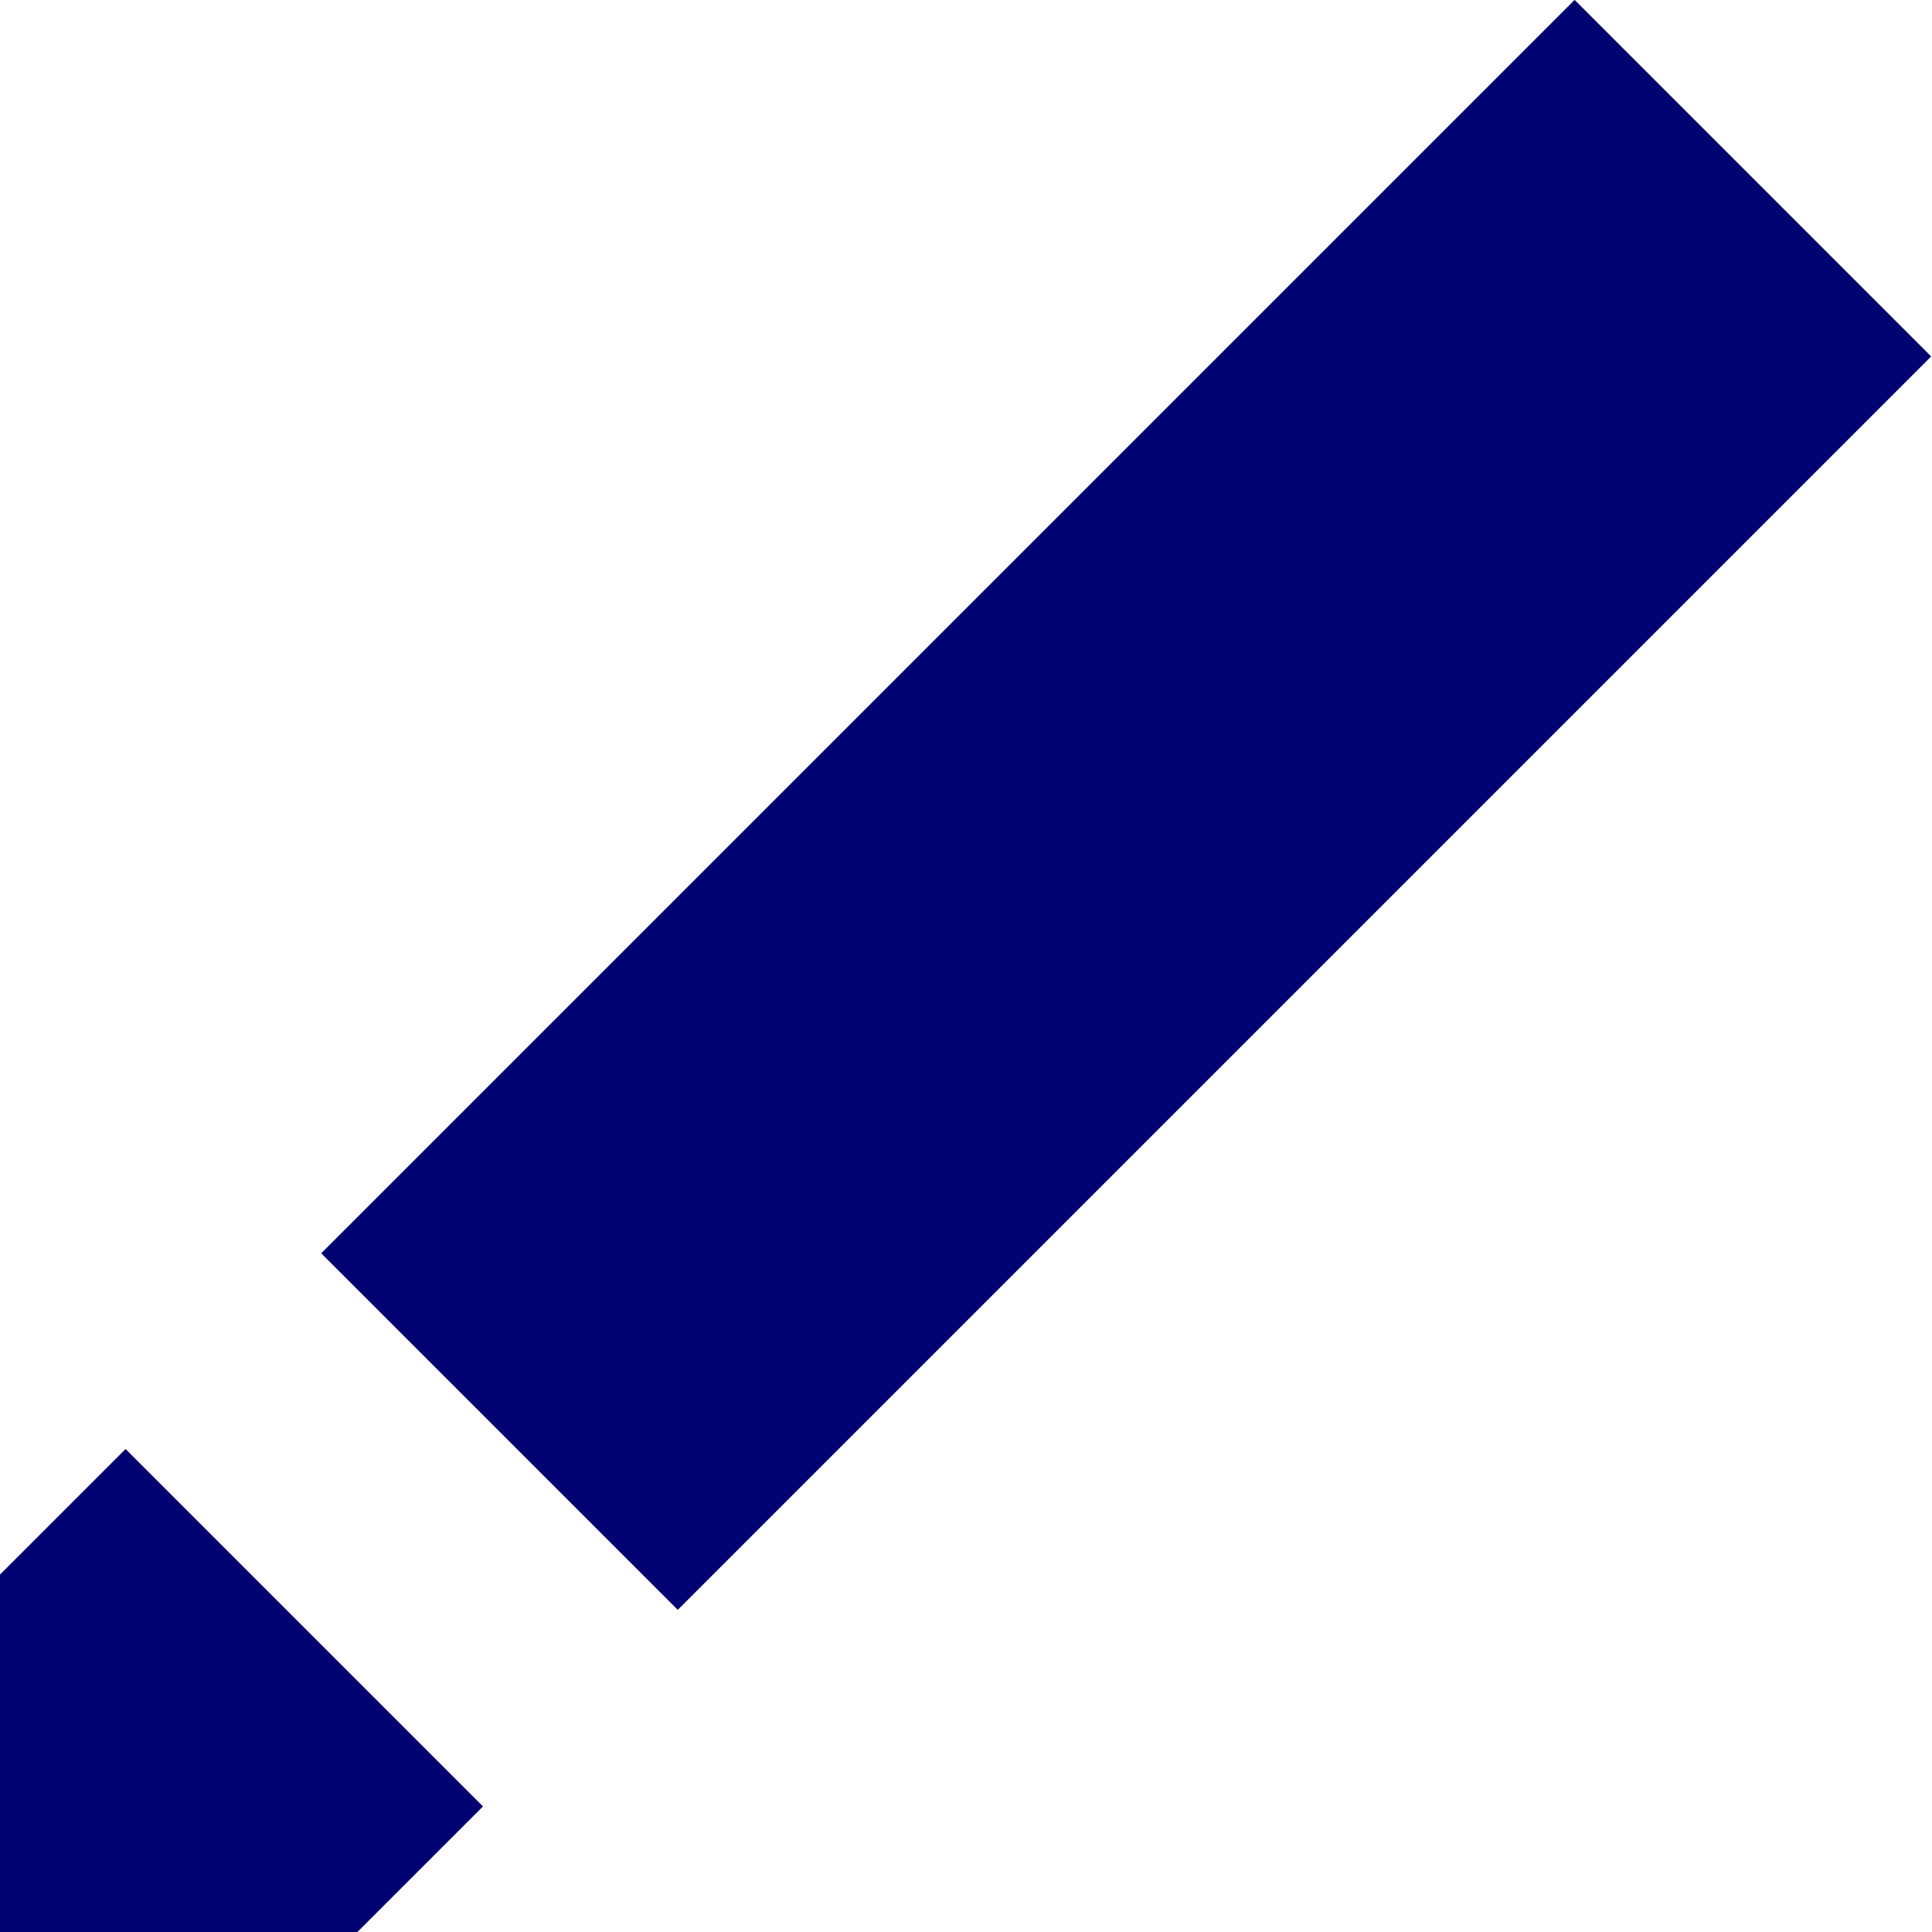
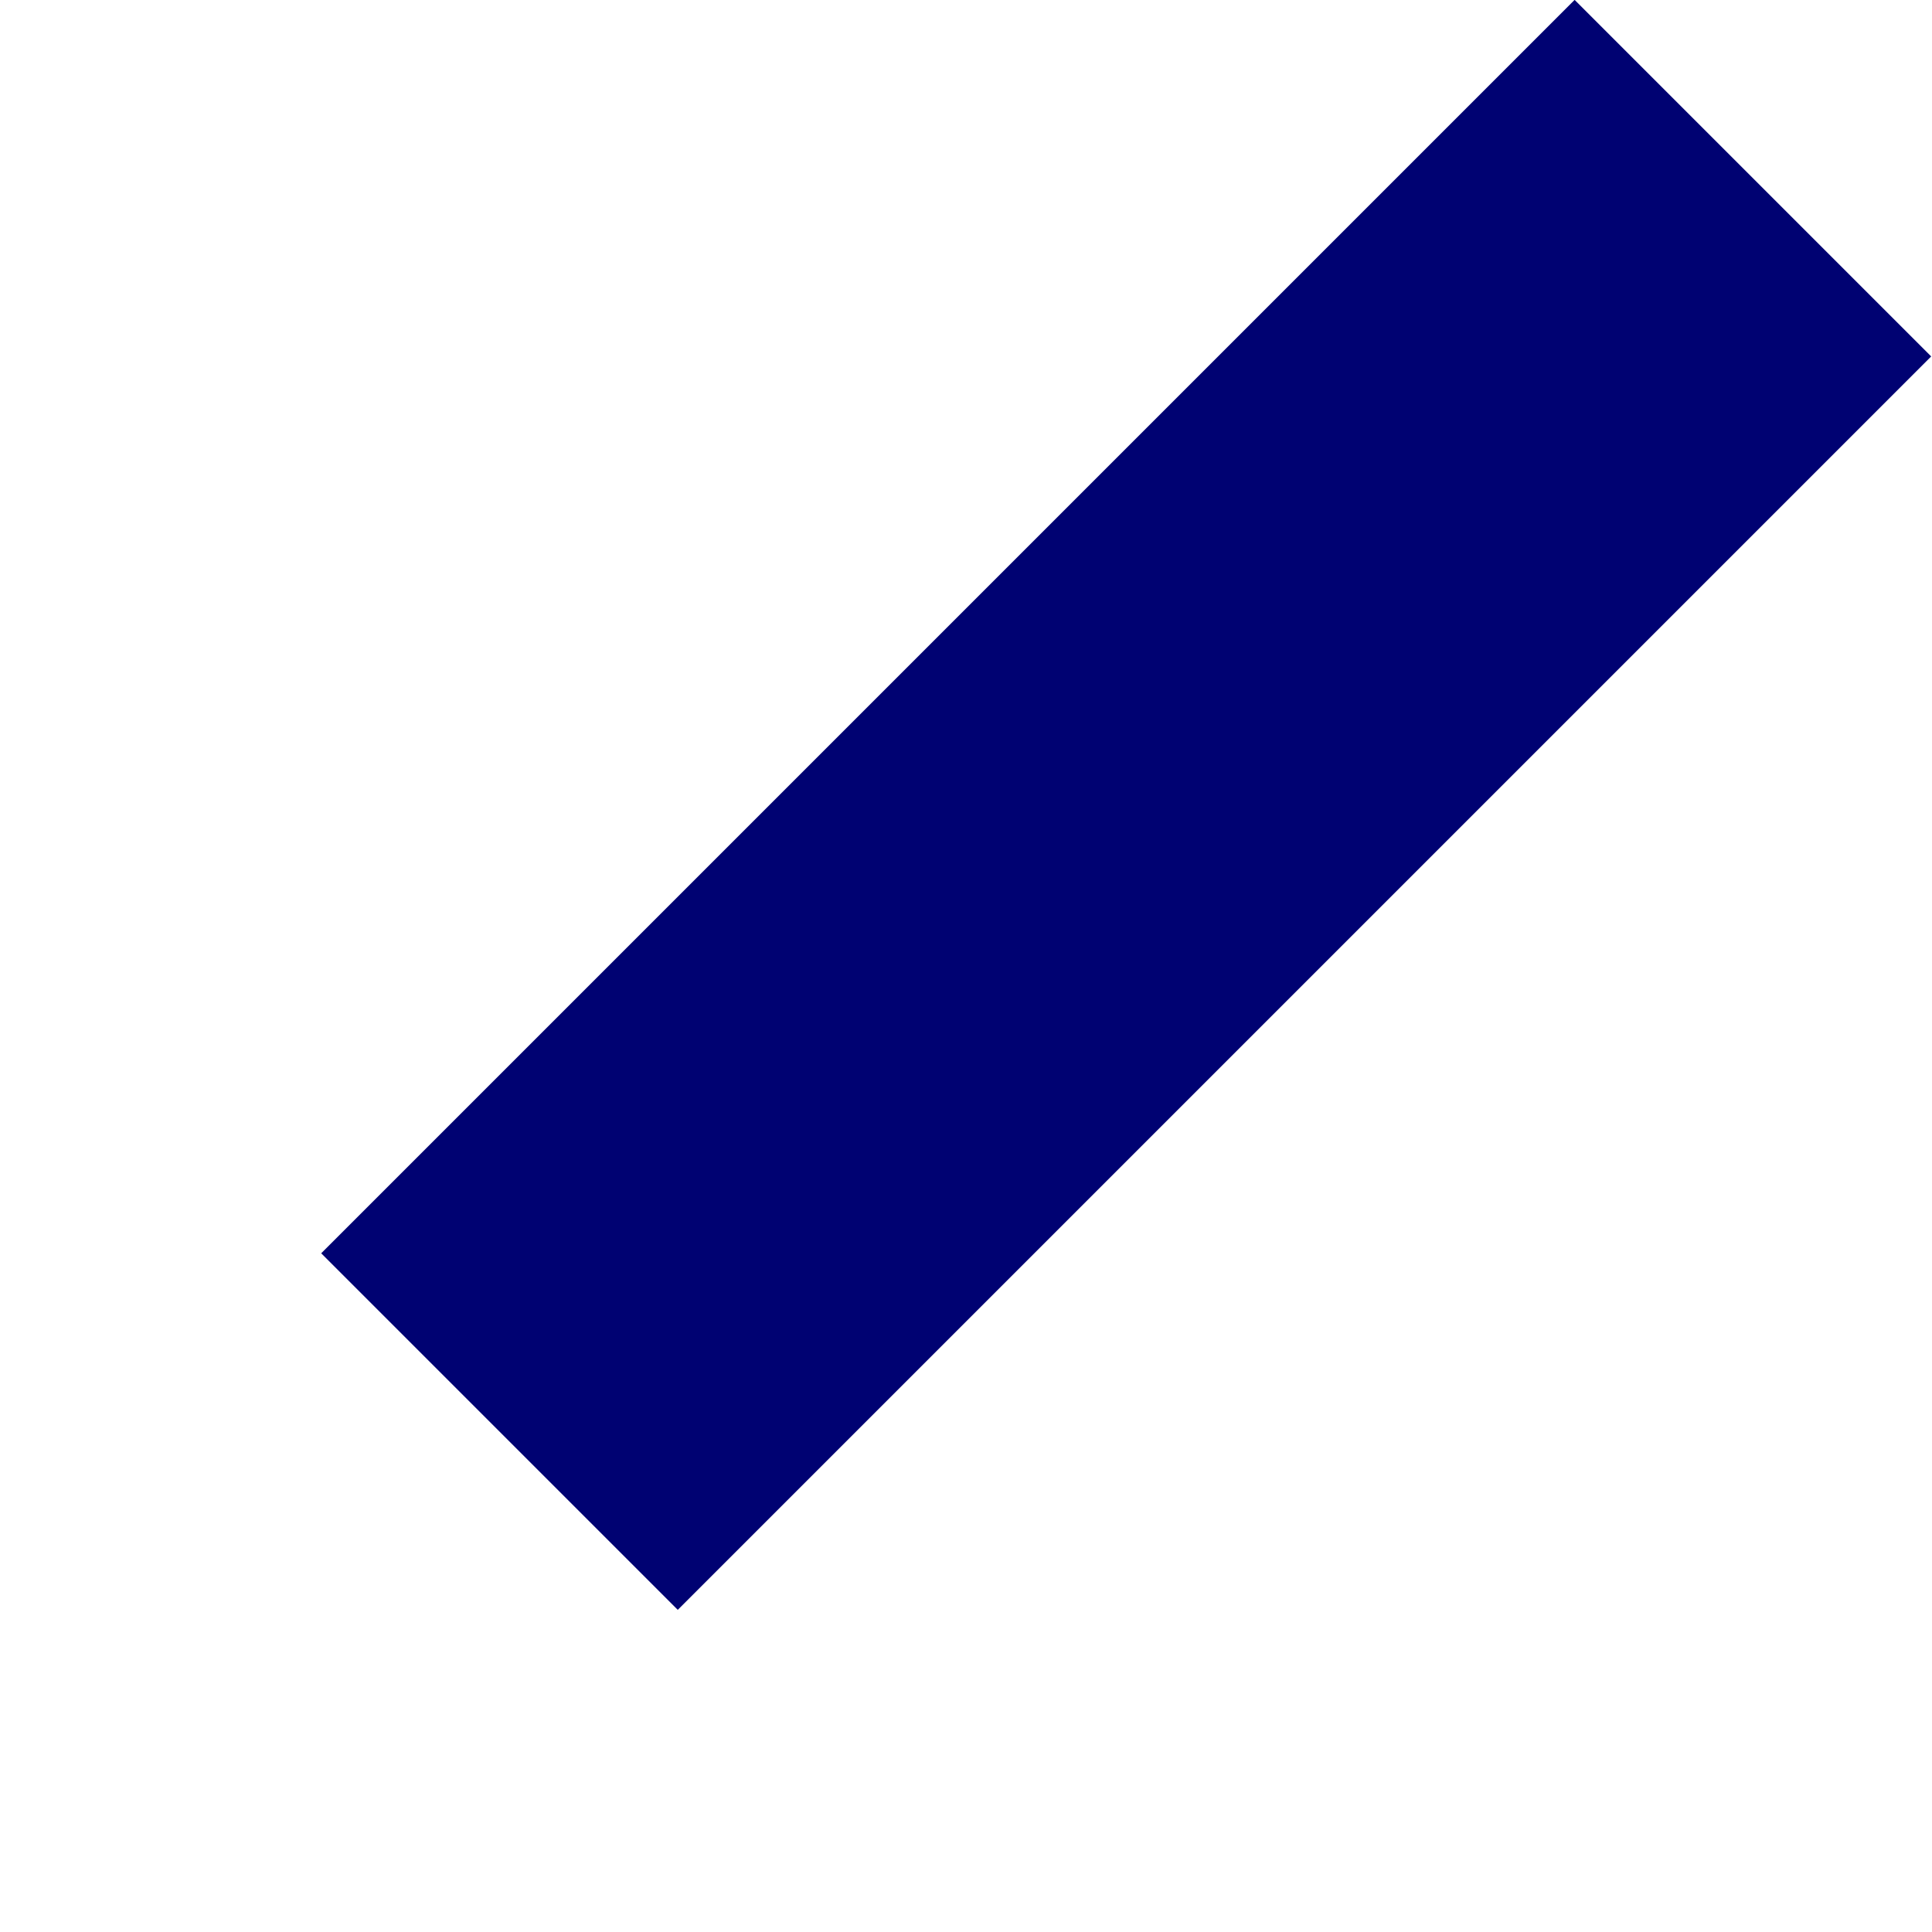
<svg xmlns="http://www.w3.org/2000/svg" width="20" height="20">
  <defs>
    <style>.cls-1{fill:#000272}</style>
  </defs>
  <g id="レイヤー_2" data-name="レイヤー 2">
    <g id="icon">
      <path class="cls-1" transform="rotate(-45 11.664 8.339)" d="M2.49 5.72h18.35v5.22H2.49z" />
-       <path class="cls-1" d="M5 18.7L3.7 20H0v-3.7L1.3 15 5 18.7z" />
    </g>
  </g>
</svg>